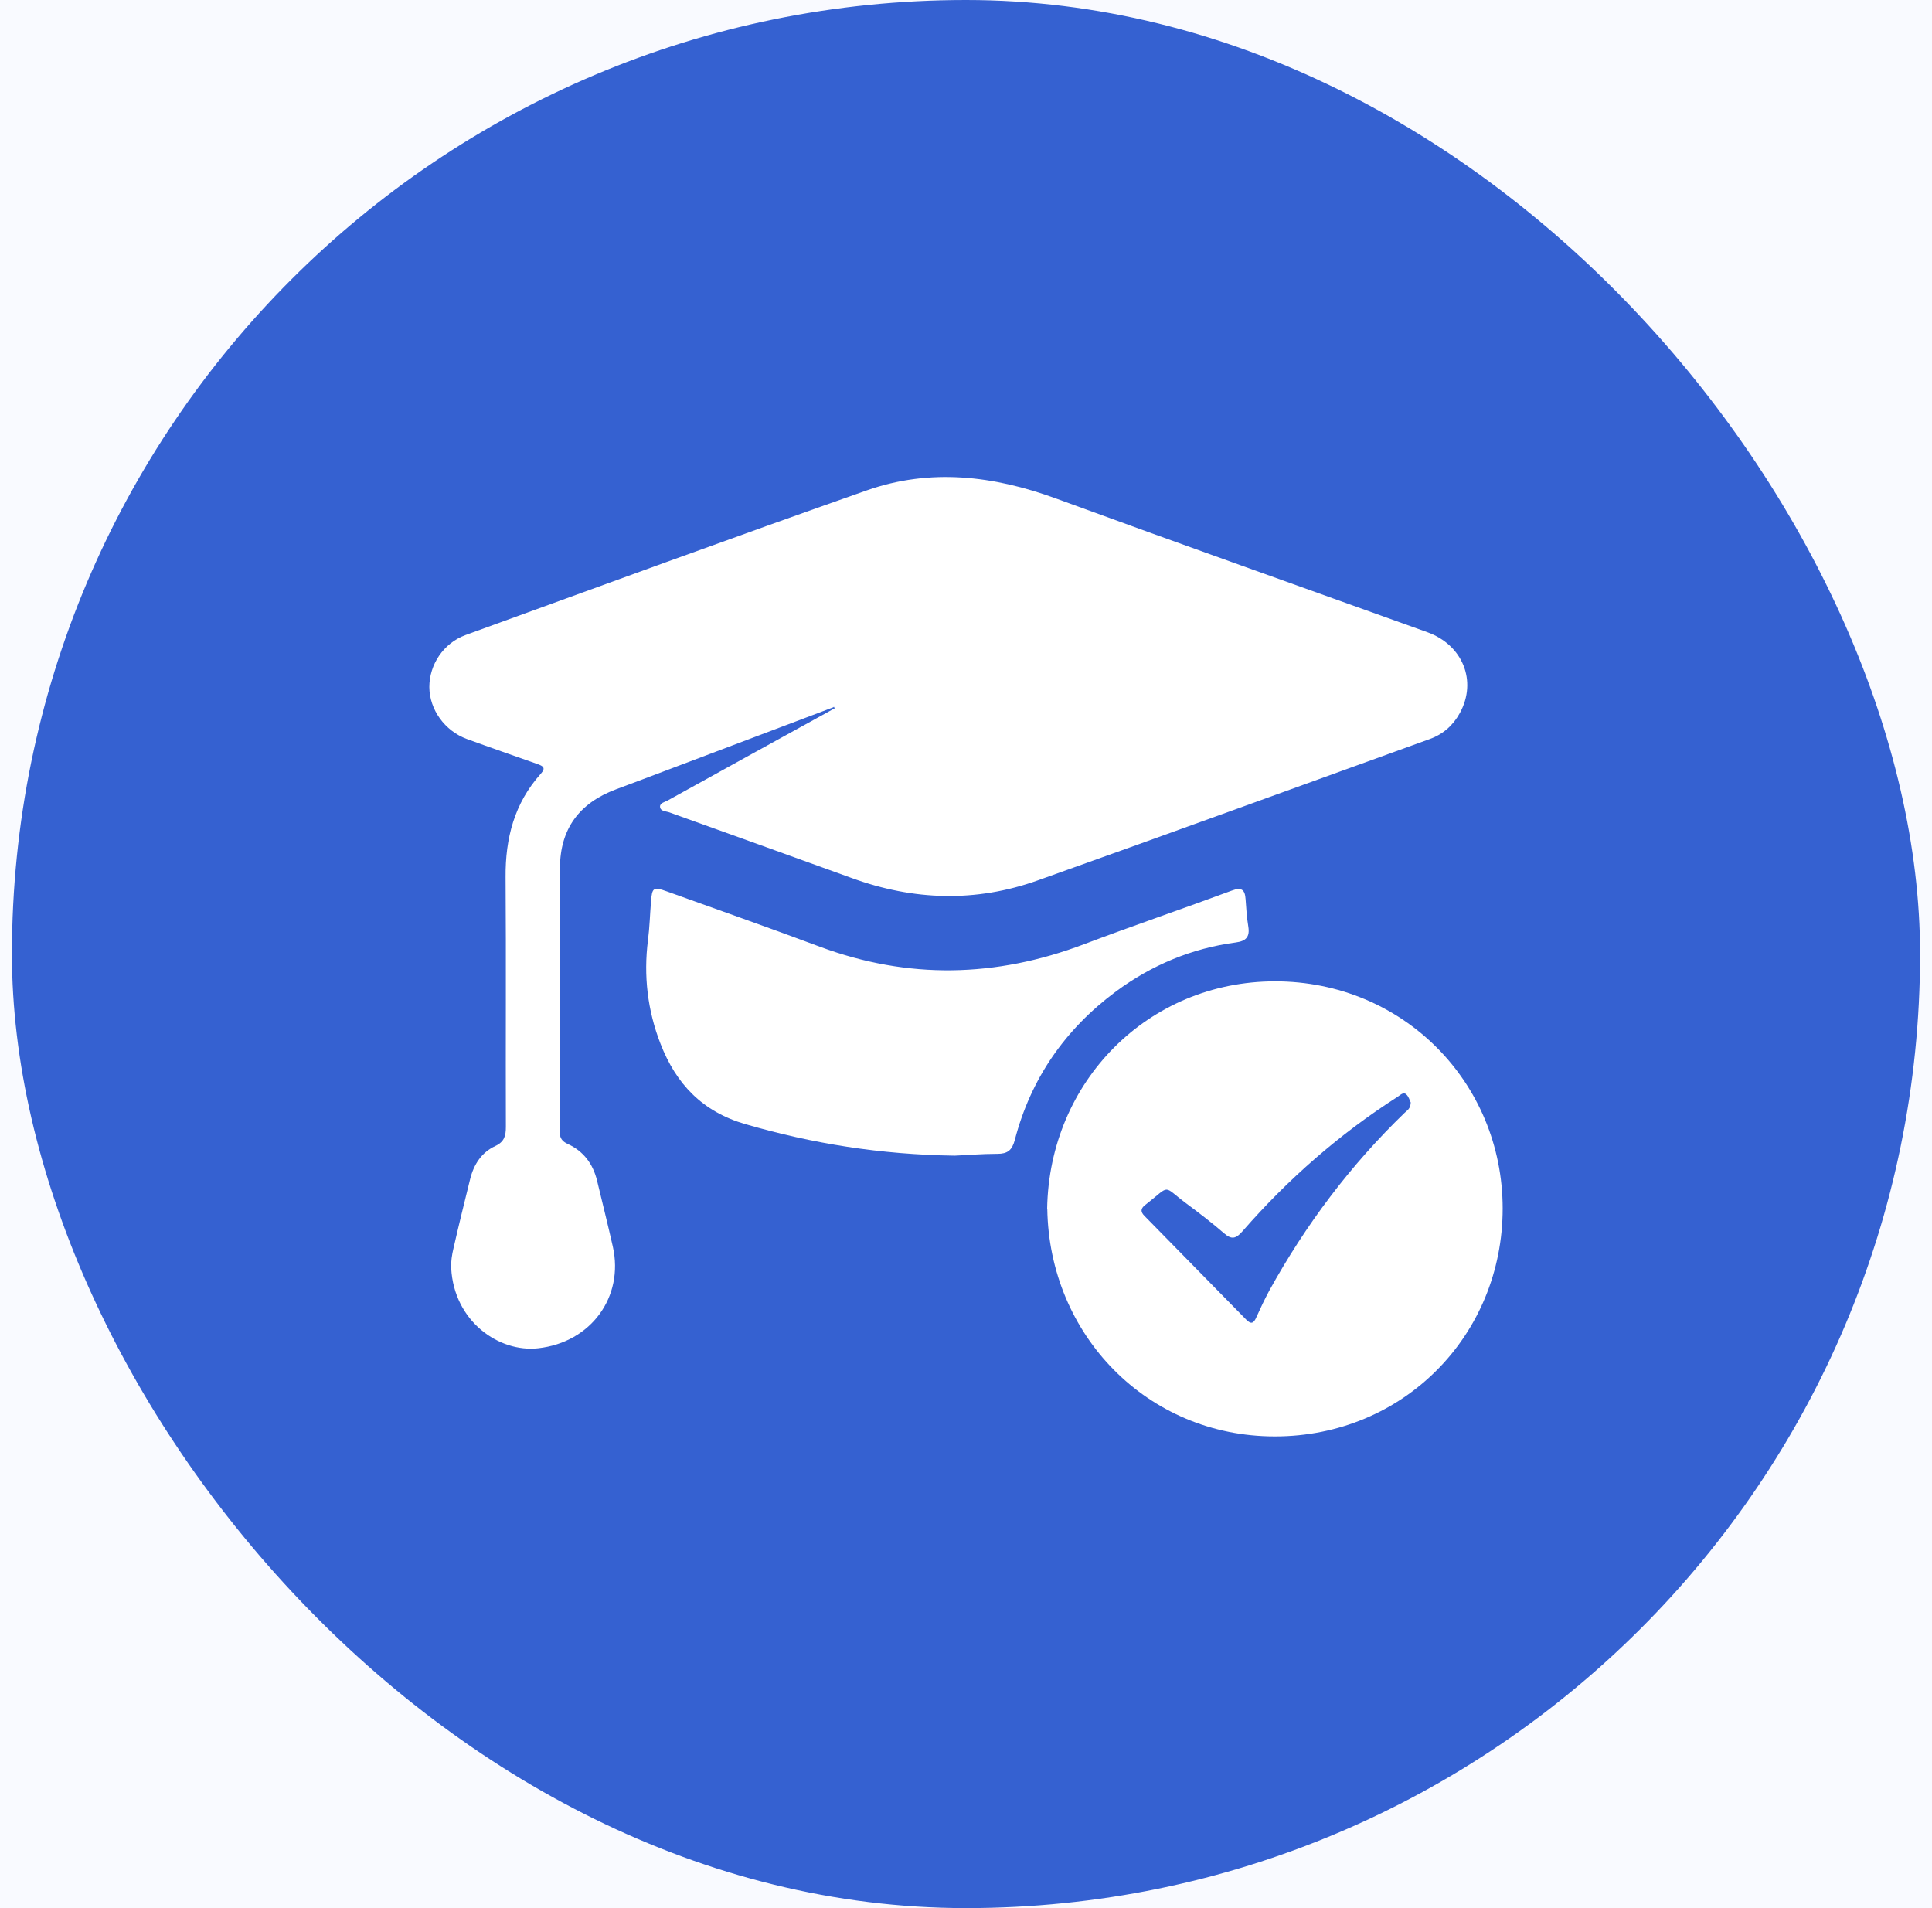
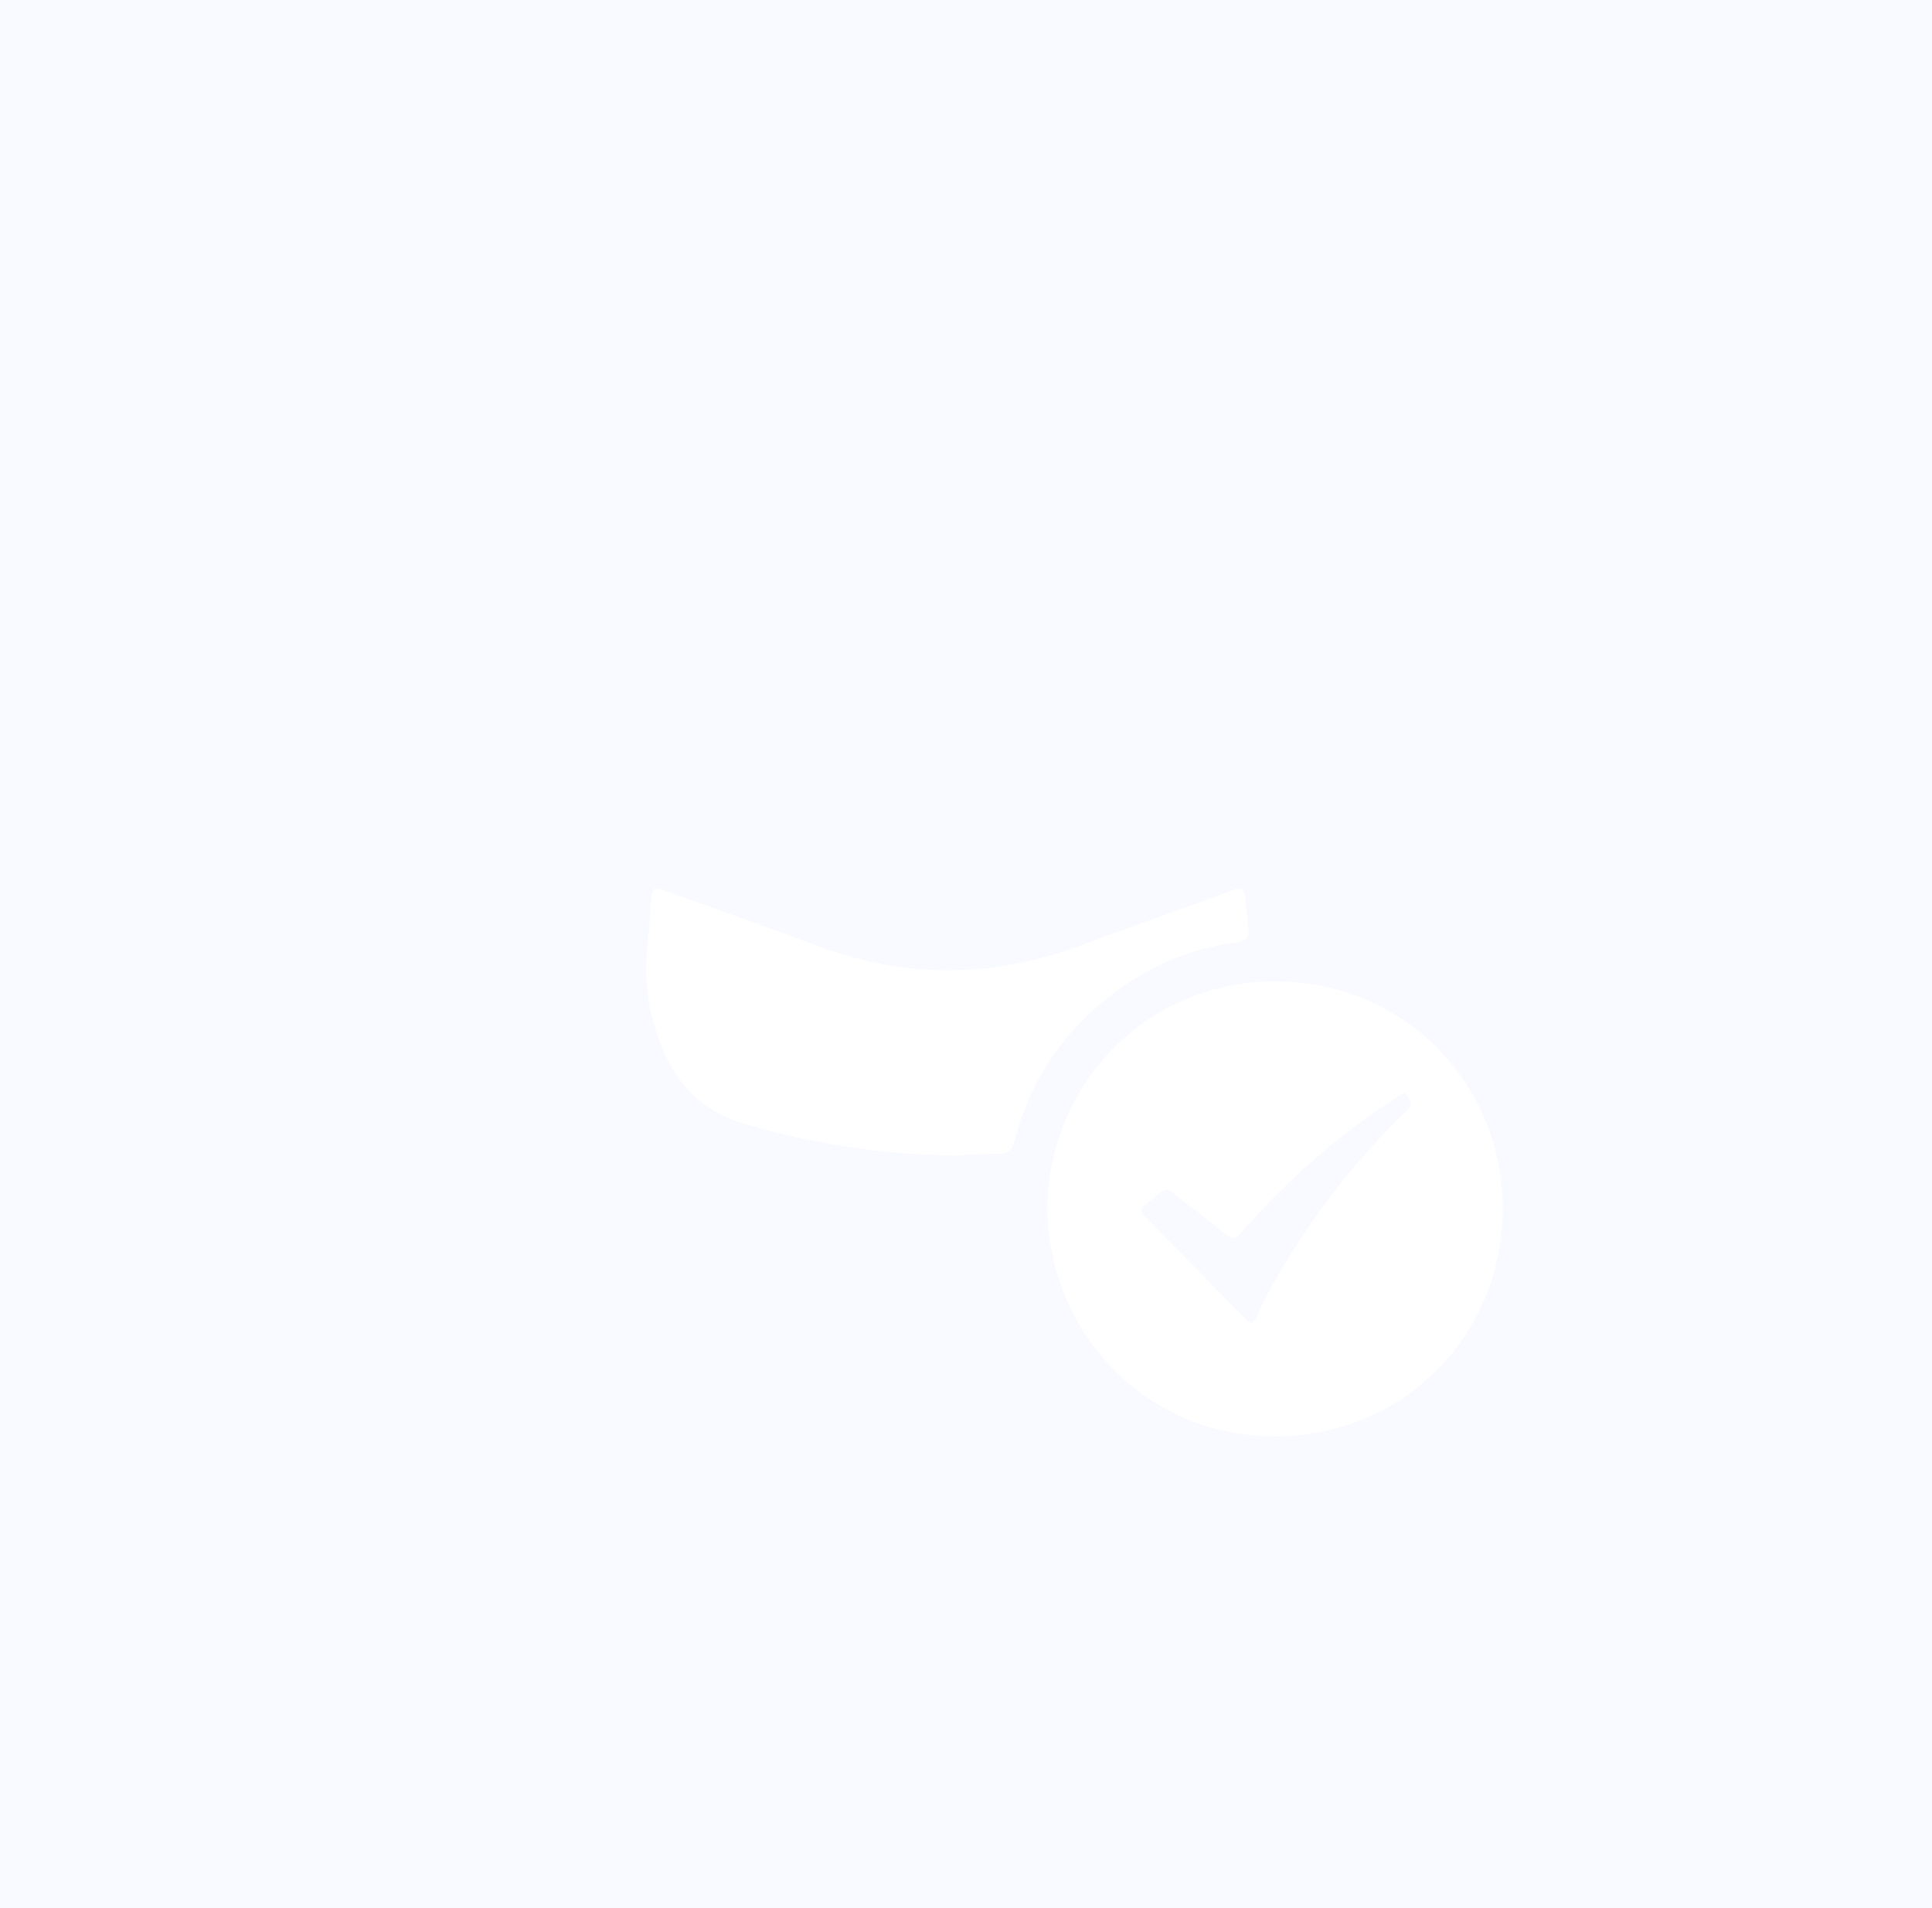
<svg xmlns="http://www.w3.org/2000/svg" width="81" height="80" viewBox="0 0 81 80" fill="none">
  <rect width="81" height="80" fill="#1E1E1E" />
  <g clip-path="url(#clip0_0_1)">
    <rect width="1440" height="4941" transform="translate(-153 -1740)" fill="white" />
    <rect width="1440" height="376" transform="translate(-153 -156)" fill="#F9FAFF" />
-     <rect x="0.5" width="80" height="80" rx="40" fill="#3561D1" />
-     <path d="M34.956 29.646C32.297 30.65 29.643 31.655 26.984 32.659C26.598 32.805 26.206 32.95 25.821 33.095C24.286 33.67 23.484 34.75 23.477 36.38C23.458 40.07 23.477 43.759 23.465 47.449C23.465 47.72 23.572 47.859 23.812 47.967C24.469 48.27 24.861 48.801 25.031 49.496C25.253 50.418 25.486 51.347 25.695 52.275C26.162 54.366 24.785 56.281 22.561 56.527C20.925 56.71 19.036 55.409 18.916 53.166C18.903 52.894 18.948 52.61 19.011 52.345C19.232 51.372 19.472 50.405 19.712 49.432C19.864 48.82 20.192 48.314 20.767 48.049C21.146 47.872 21.209 47.619 21.209 47.246C21.197 43.759 21.222 40.266 21.197 36.778C21.184 35.148 21.563 33.676 22.675 32.438C22.902 32.185 22.757 32.116 22.536 32.034C21.55 31.686 20.565 31.345 19.579 30.985C18.644 30.644 18.006 29.747 18 28.805C18 27.87 18.587 26.967 19.516 26.626C25.12 24.592 30.717 22.538 36.34 20.561C39 19.626 41.653 19.942 44.275 20.902C49.455 22.797 54.654 24.642 59.841 26.506C61.326 27.037 61.939 28.553 61.206 29.892C60.922 30.41 60.505 30.783 59.942 30.985C54.465 32.962 48.994 34.959 43.51 36.911C40.907 37.84 38.298 37.758 35.702 36.81C33.162 35.888 30.616 34.978 28.07 34.062C27.919 34.005 27.685 34.024 27.672 33.822C27.666 33.657 27.887 33.626 28.013 33.55C30.338 32.261 32.663 30.979 34.994 29.696C34.982 29.671 34.969 29.646 34.956 29.62V29.646Z" fill="white" />
-     <path d="M43.902 50.677C43.99 45.339 48.135 41.15 53.454 41.144C58.811 41.144 62.994 45.364 63 50.664C63 55.984 58.843 60.223 53.448 60.223C48.09 60.223 43.984 55.958 43.908 50.677H43.902ZM59.153 46.242C59.102 46.141 59.064 45.977 58.957 45.882C58.83 45.768 58.704 45.92 58.59 45.989C56.152 47.55 53.997 49.439 52.096 51.618C51.831 51.922 51.647 51.997 51.319 51.707C50.807 51.264 50.27 50.854 49.727 50.45C48.703 49.685 49.114 49.666 48.008 50.525C47.819 50.671 47.813 50.81 47.983 50.98C49.405 52.427 50.826 53.874 52.248 55.327C52.456 55.541 52.563 55.478 52.671 55.232C52.841 54.853 53.018 54.48 53.214 54.114C54.737 51.353 56.619 48.851 58.887 46.659C58.995 46.558 59.14 46.476 59.14 46.248L59.153 46.242Z" fill="white" />
+     <path d="M43.902 50.677C43.99 45.339 48.135 41.15 53.454 41.144C58.811 41.144 62.994 45.364 63 50.664C63 55.984 58.843 60.223 53.448 60.223C48.09 60.223 43.984 55.958 43.908 50.677H43.902ZM59.153 46.242C59.102 46.141 59.064 45.977 58.957 45.882C58.83 45.768 58.704 45.92 58.59 45.989C56.152 47.55 53.997 49.439 52.096 51.618C51.831 51.922 51.647 51.997 51.319 51.707C50.807 51.264 50.27 50.854 49.727 50.45C48.703 49.685 49.114 49.666 48.008 50.525C47.819 50.671 47.813 50.81 47.983 50.98C49.405 52.427 50.826 53.874 52.248 55.327C52.456 55.541 52.563 55.478 52.671 55.232C52.841 54.853 53.018 54.48 53.214 54.114C54.737 51.353 56.619 48.851 58.887 46.659C58.995 46.558 59.14 46.476 59.14 46.248L59.153 46.242" fill="white" />
    <path d="M40.023 48.453C36.908 48.409 34.066 47.948 31.254 47.133C29.441 46.608 28.342 45.44 27.691 43.759C27.148 42.363 26.977 40.91 27.167 39.413C27.236 38.882 27.249 38.345 27.293 37.808C27.337 37.208 27.394 37.17 27.956 37.372C30.098 38.143 32.24 38.895 34.369 39.691C38.077 41.068 41.754 40.986 45.444 39.59C47.497 38.812 49.581 38.105 51.641 37.34C52.058 37.183 52.197 37.303 52.222 37.707C52.248 38.092 52.273 38.471 52.336 38.85C52.406 39.286 52.235 39.457 51.812 39.514C49.961 39.76 48.286 40.461 46.789 41.567C44.654 43.153 43.213 45.225 42.544 47.802C42.43 48.232 42.234 48.377 41.817 48.377C41.16 48.377 40.497 48.434 40.029 48.453H40.023Z" fill="white" />
  </g>
  <defs>
    <clipPath id="clip0_0_1">
      <rect width="1440" height="4941" fill="white" transform="translate(-153 -1740)" />
    </clipPath>
  </defs>
</svg>